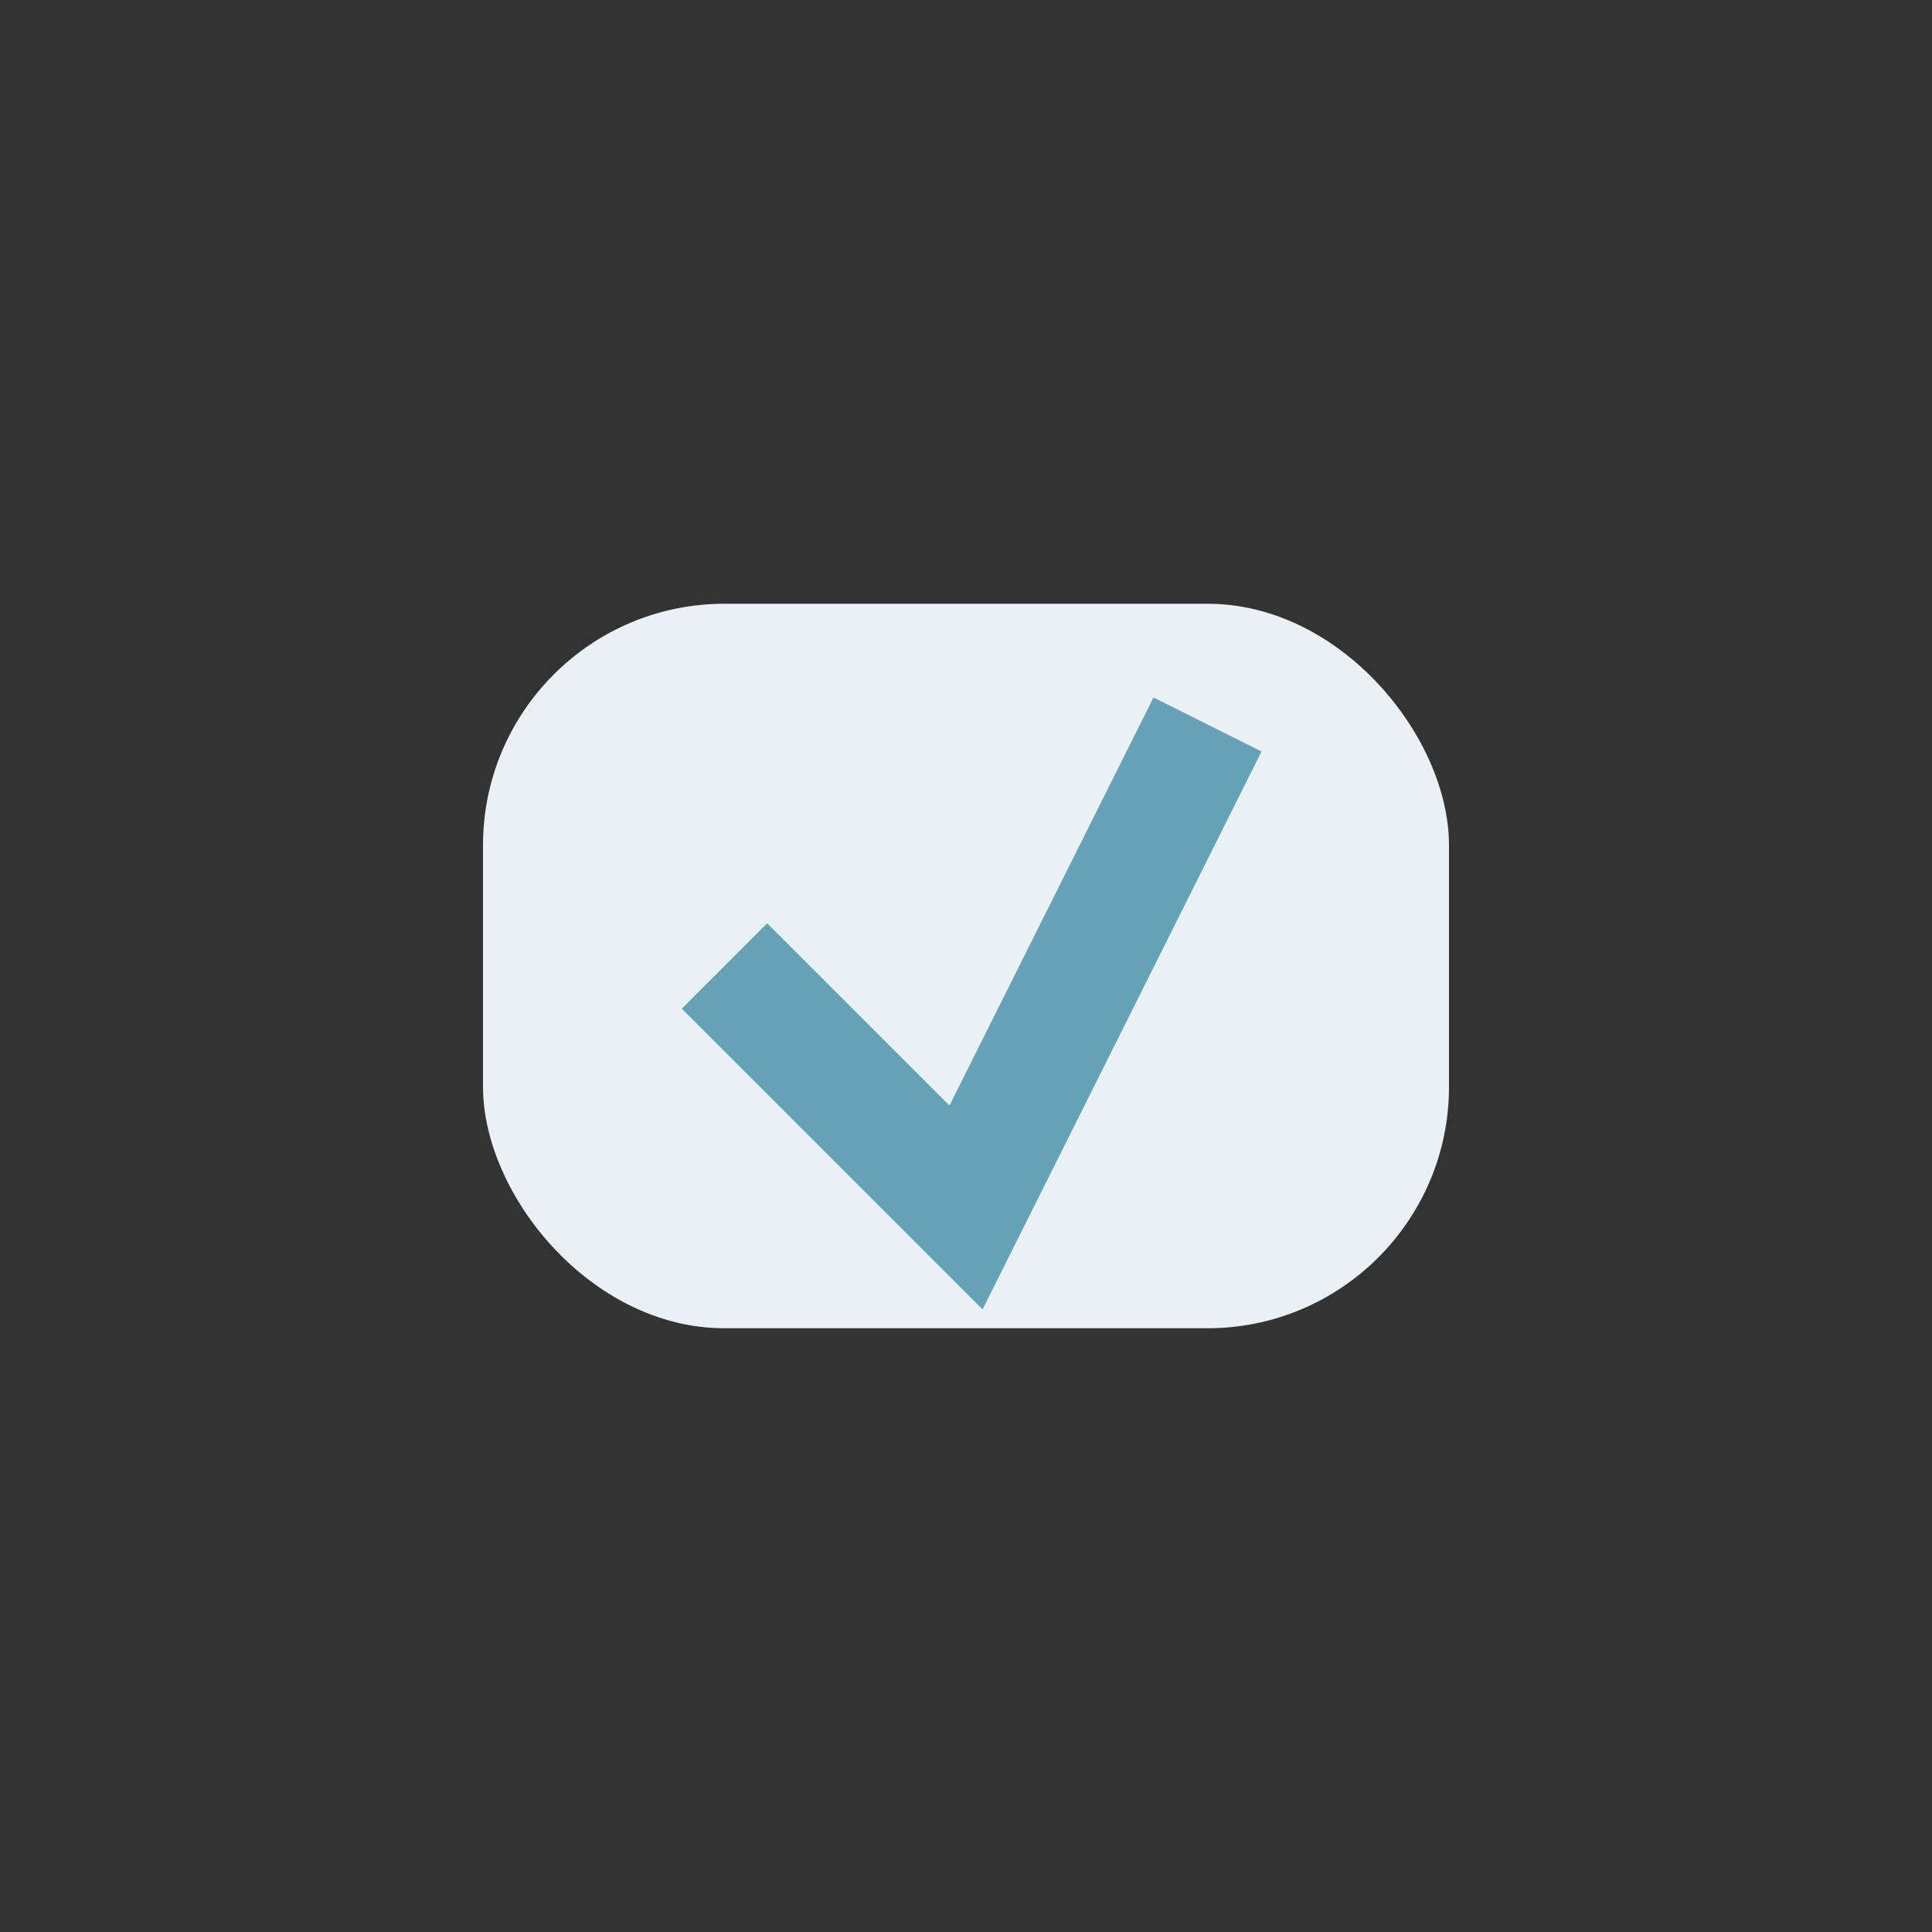
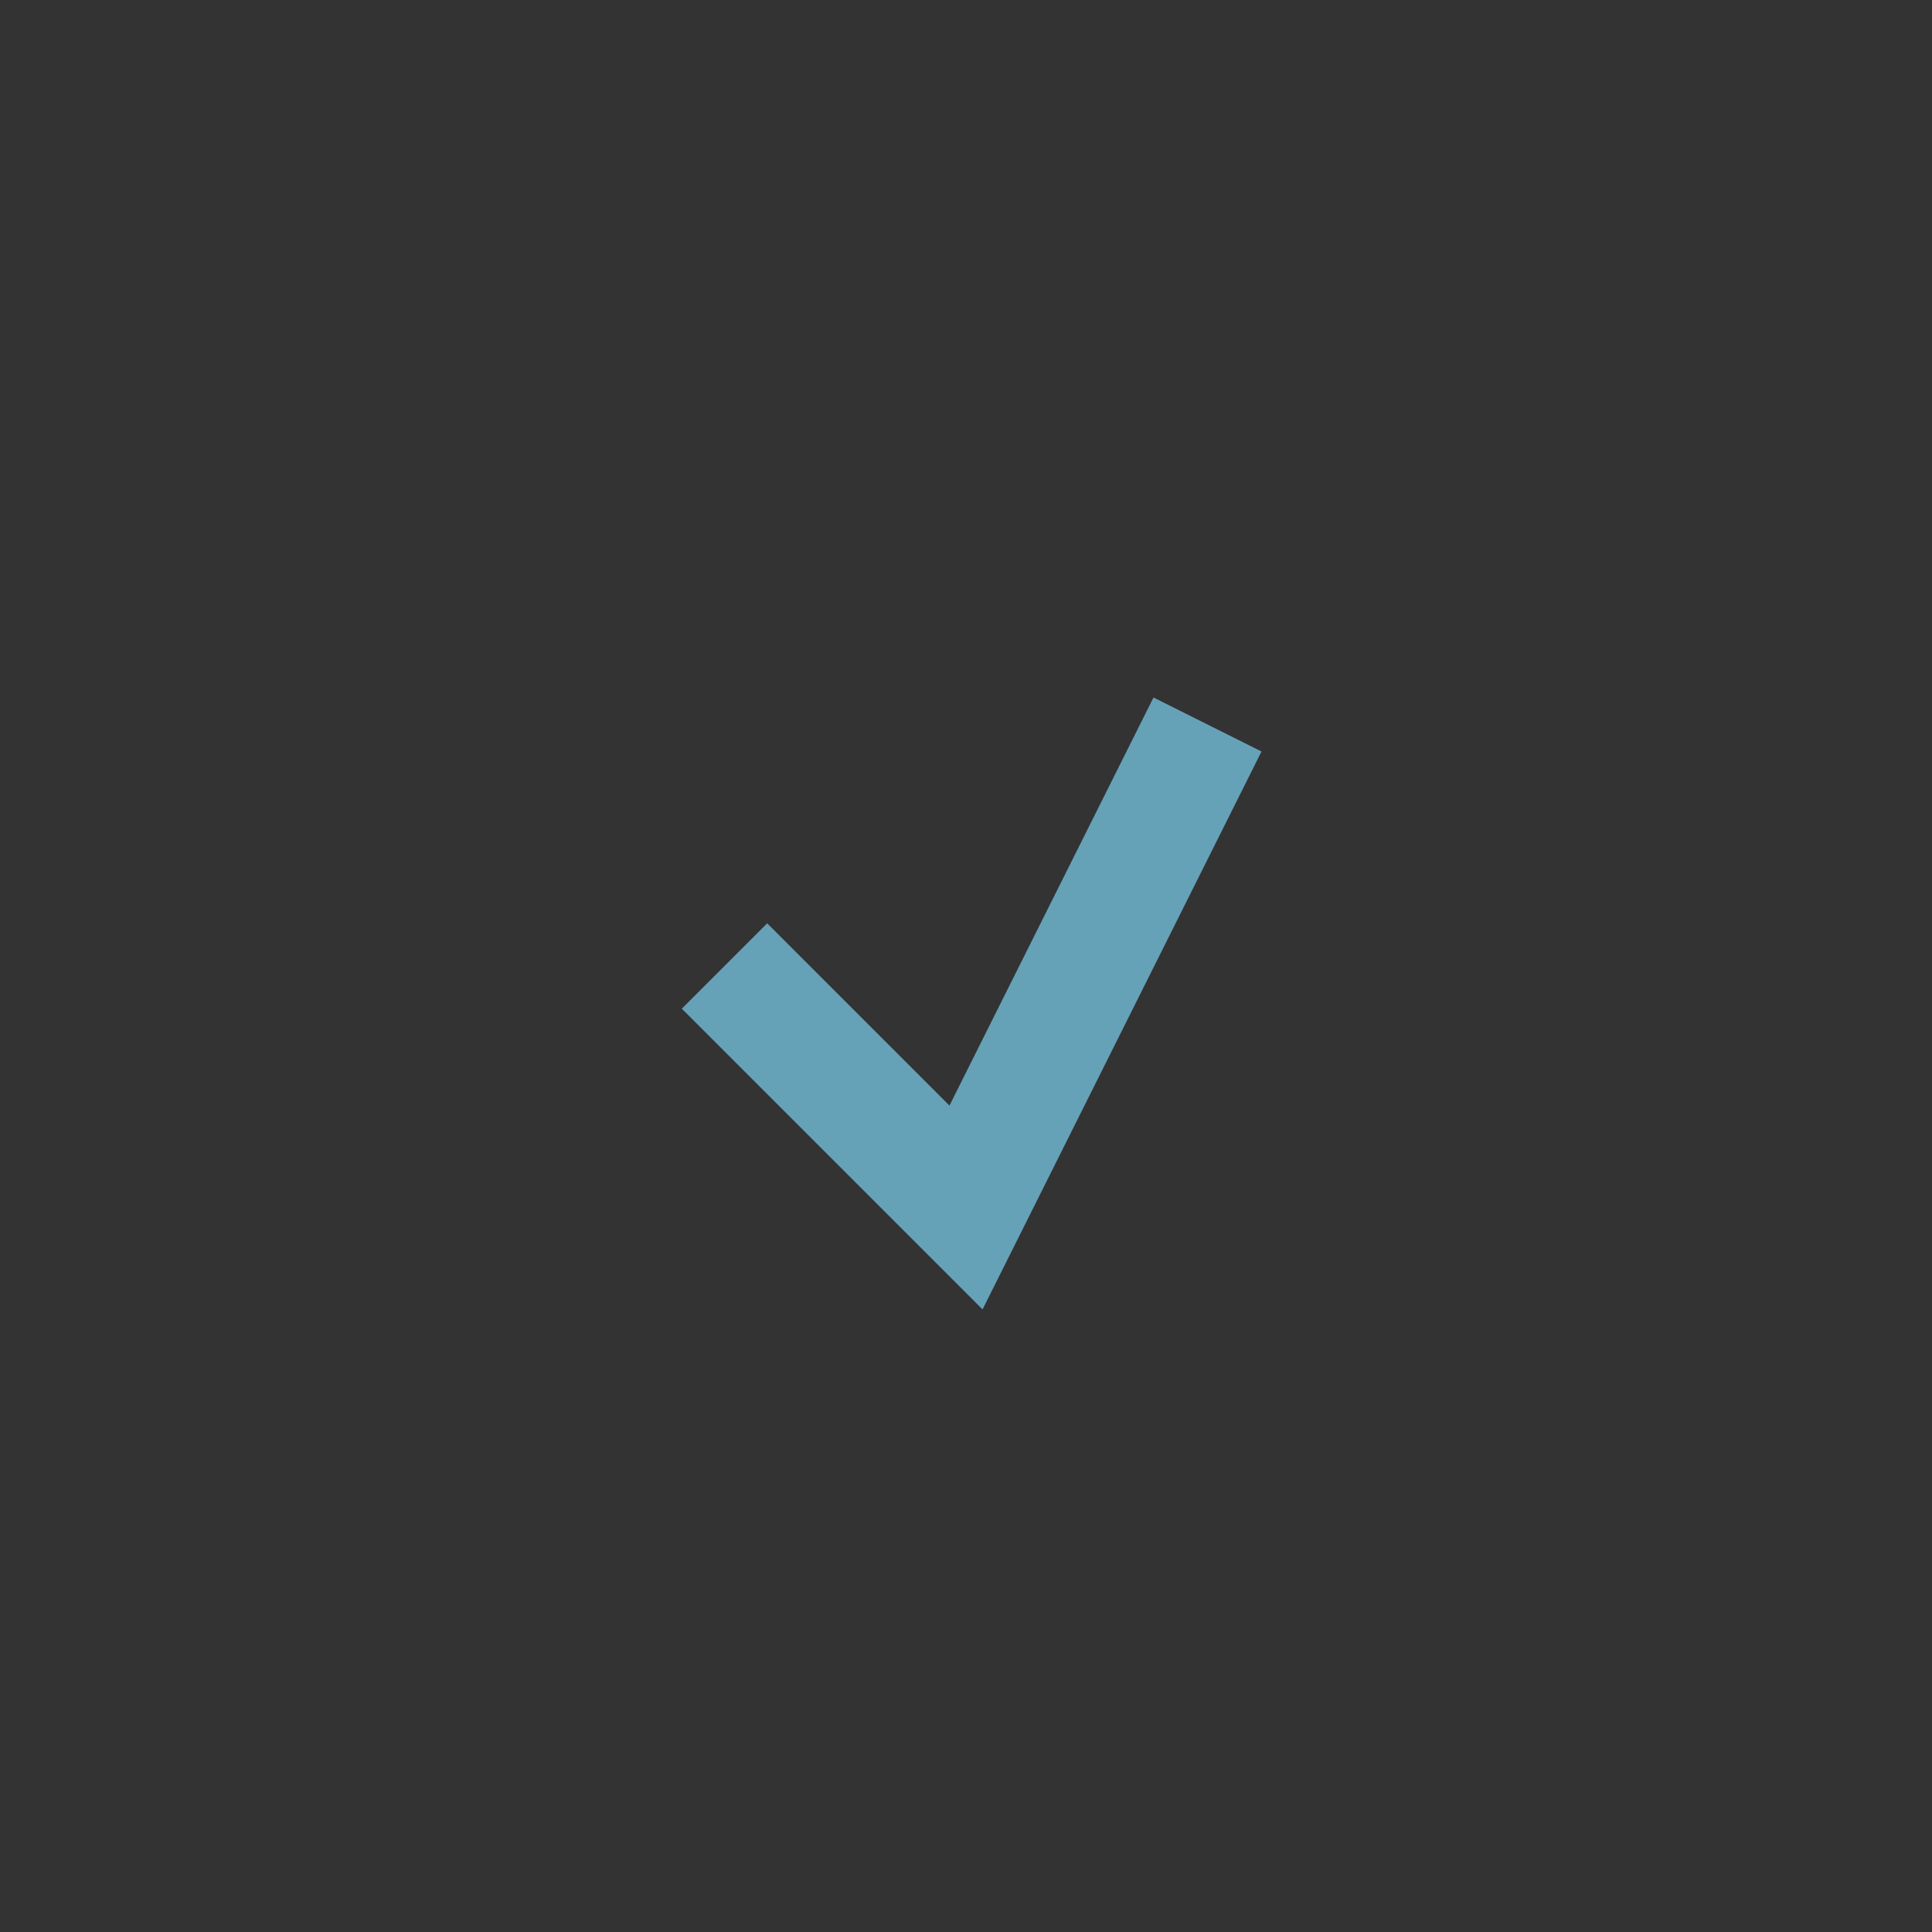
<svg xmlns="http://www.w3.org/2000/svg" width="32" height="32" viewBox="0 0 32 32">
  <rect x="0" y="0" width="32" height="32" fill="#333333" stroke="none" />
-   <rect x="8" y="10" width="16" height="12" rx="4" fill="#EAF1F4" />
  <polyline points="12,16 16,20 20,12" fill="none" stroke="#65A2B8" stroke-width="2" />
</svg>